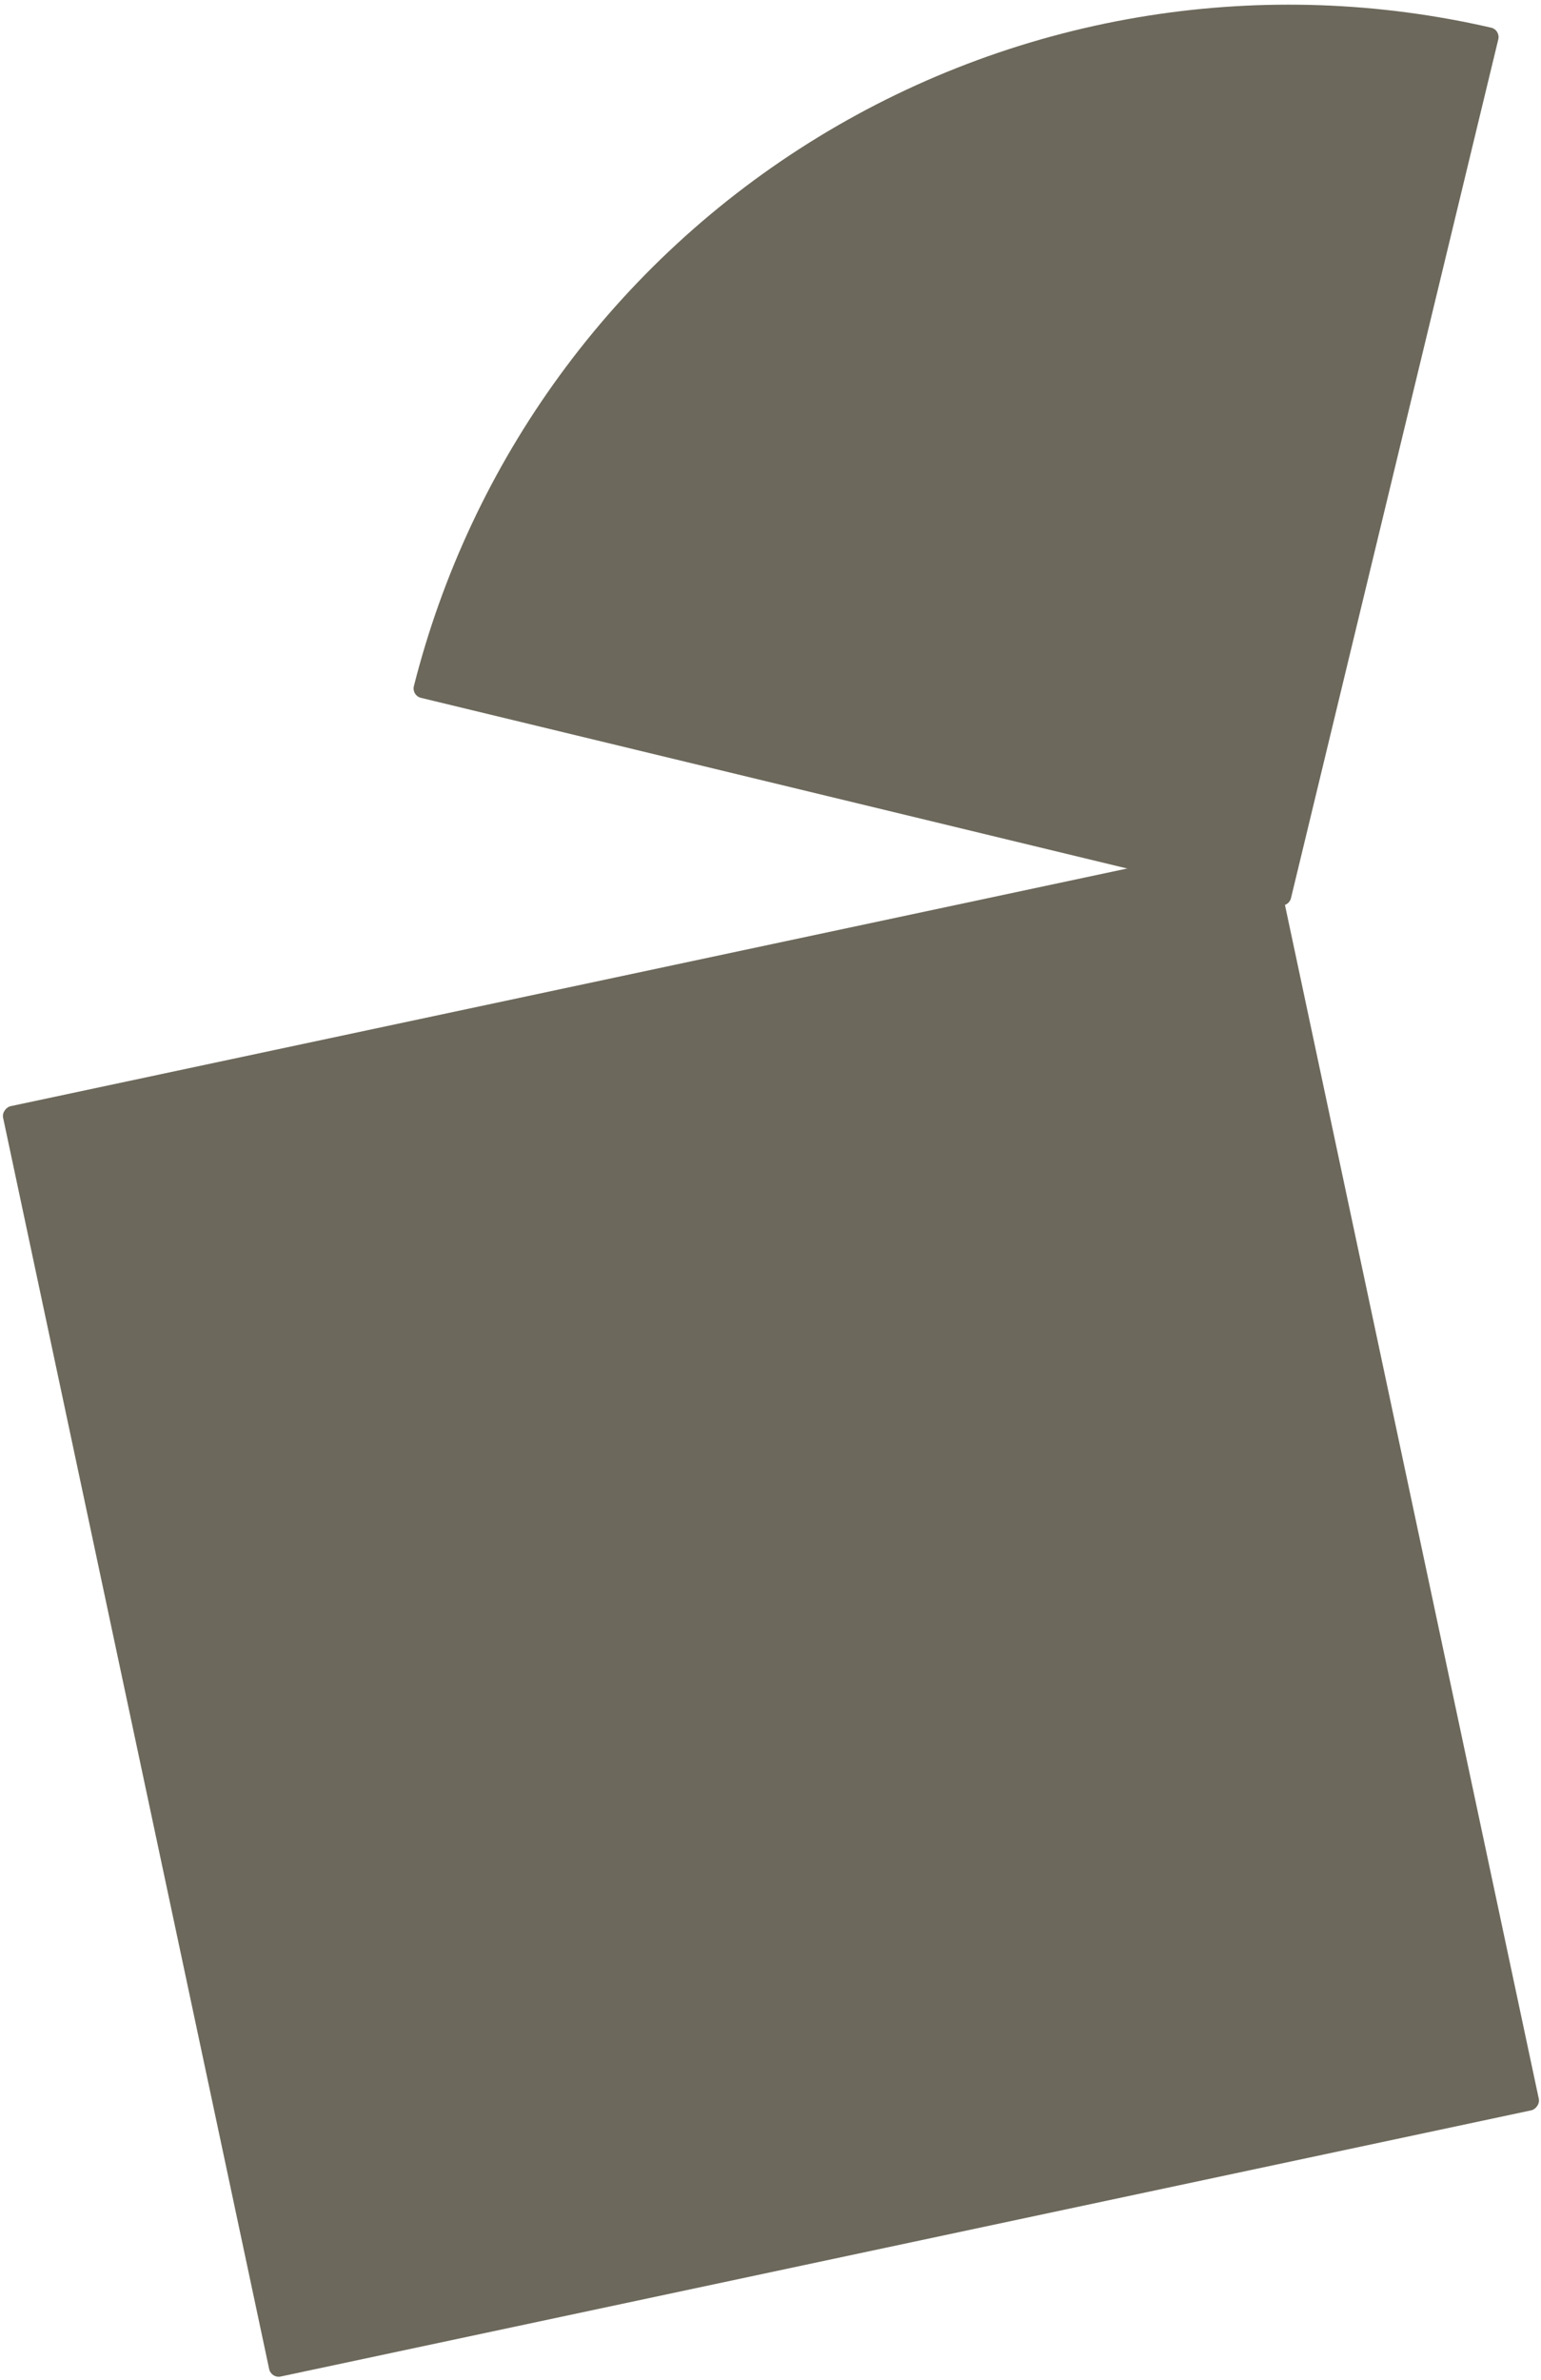
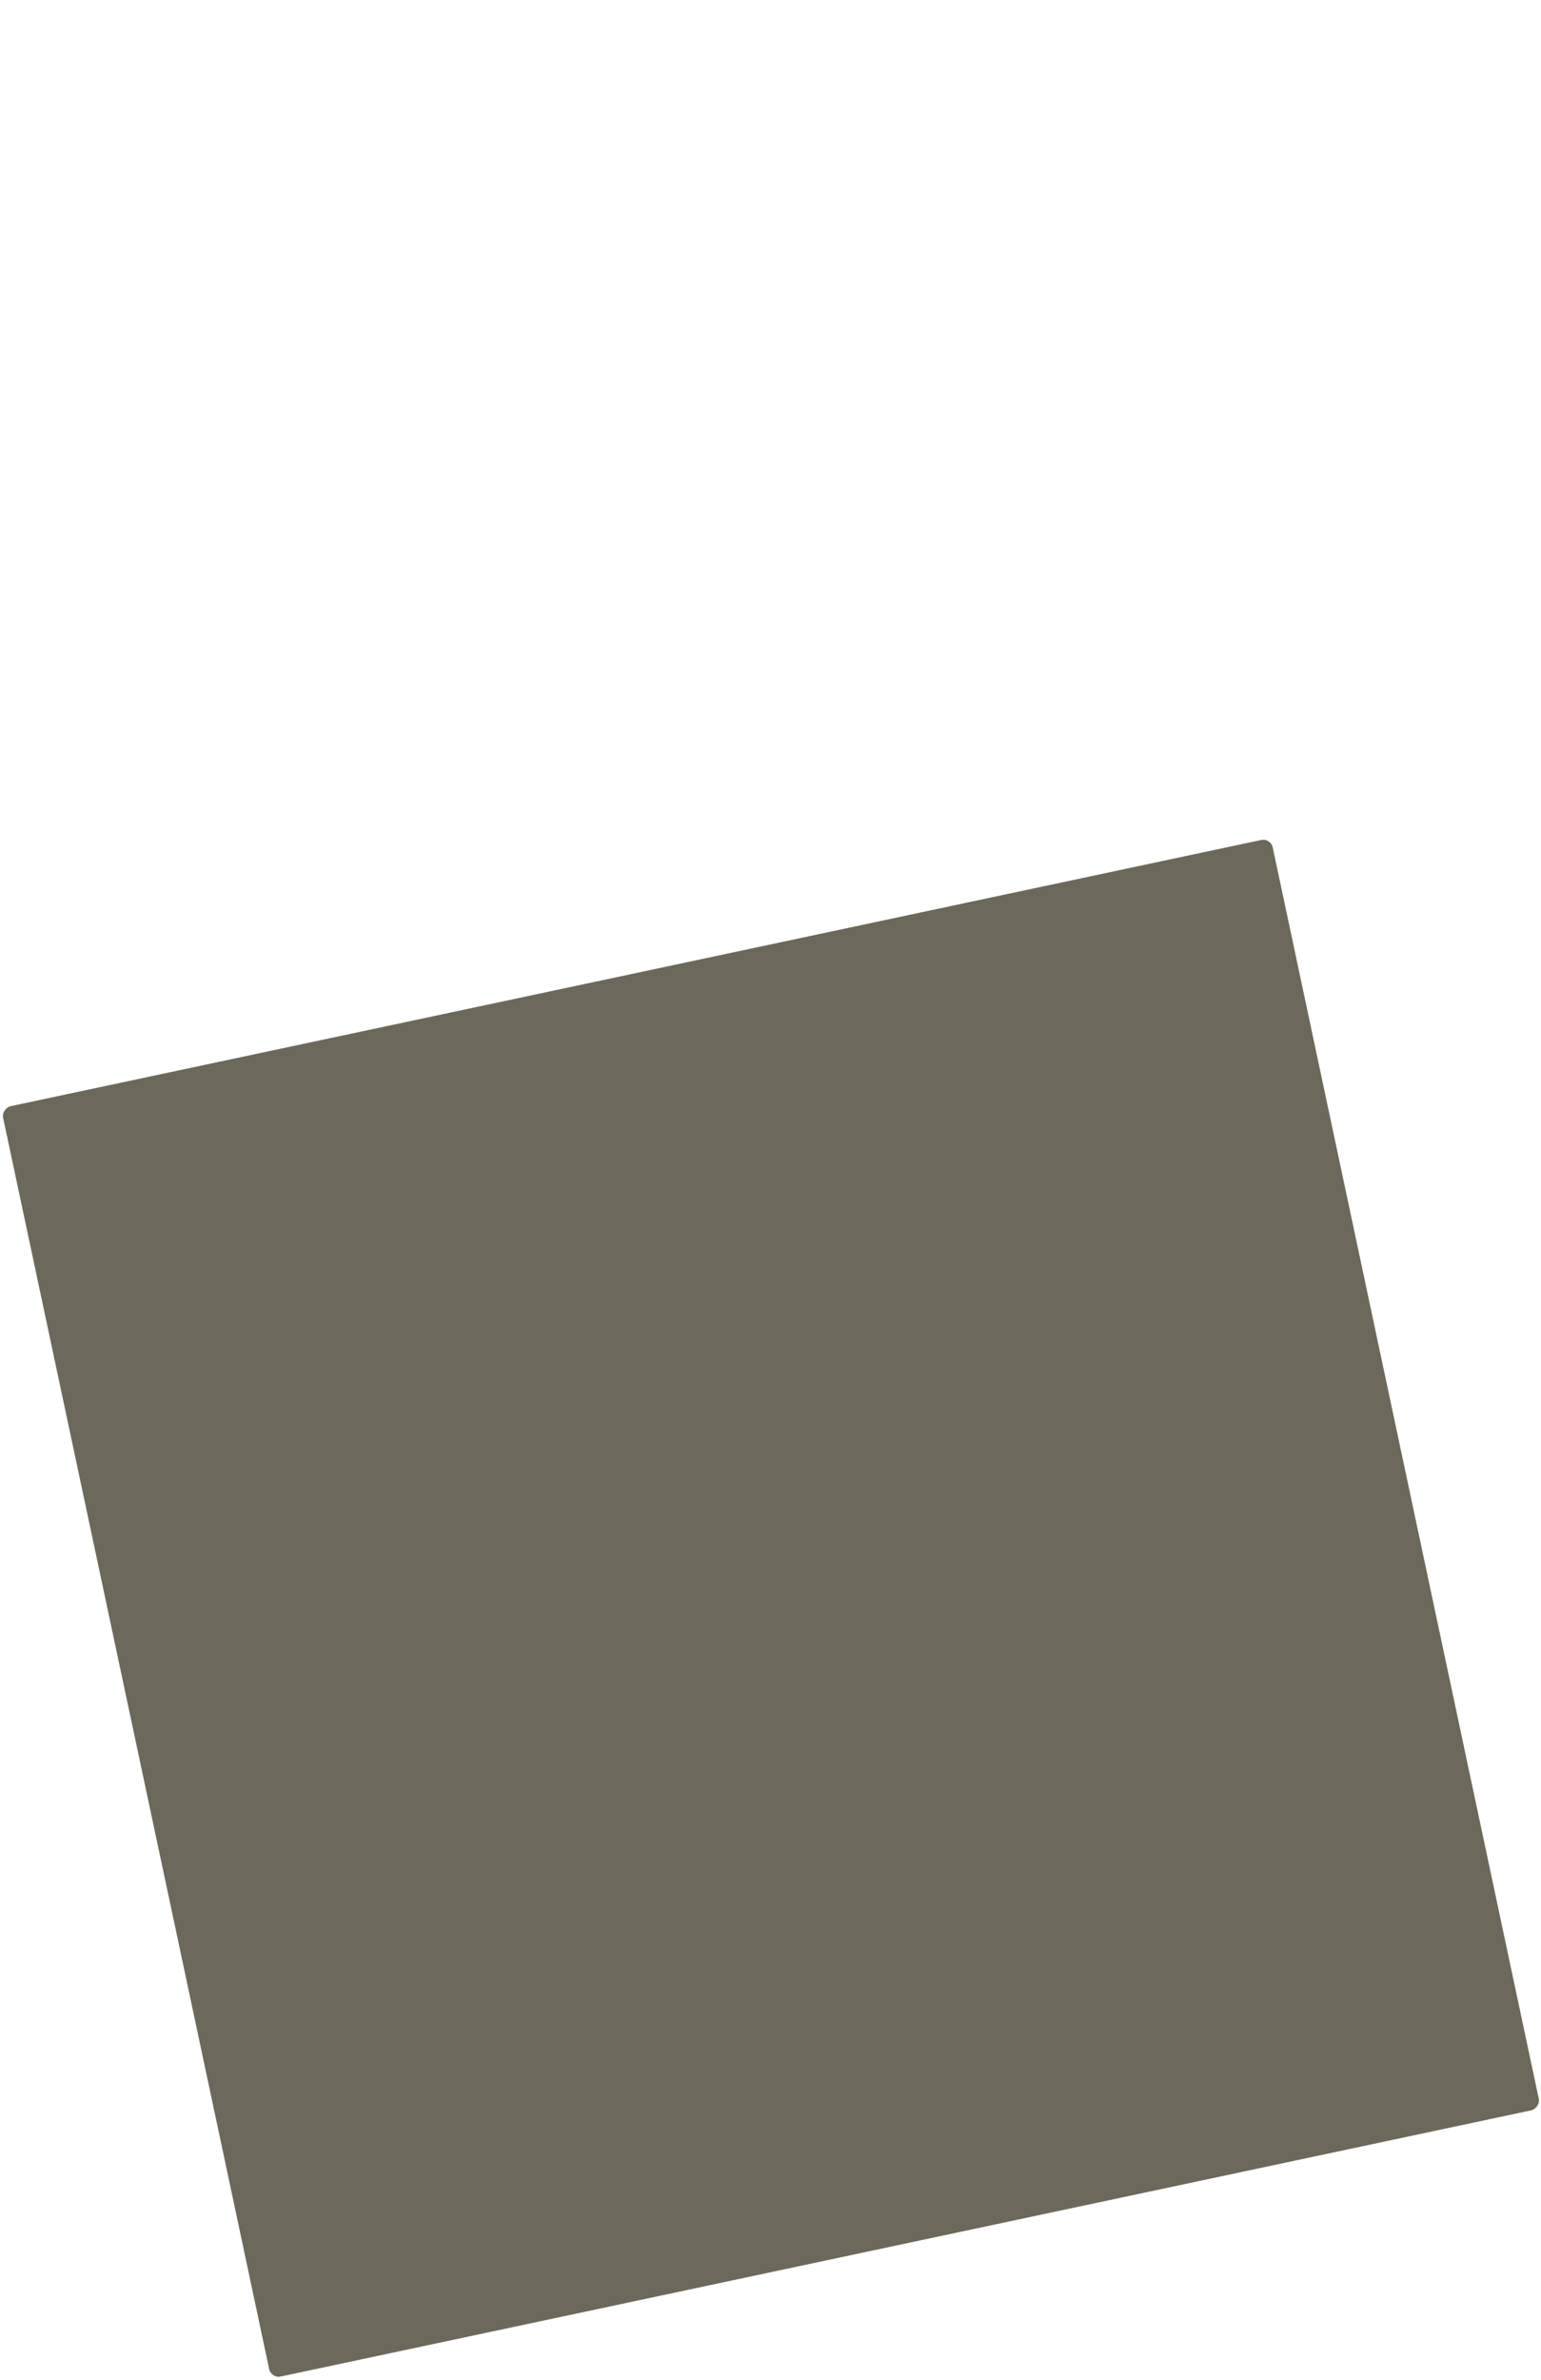
<svg xmlns="http://www.w3.org/2000/svg" width="666" height="1028" viewBox="0 0 666 1028" fill="none">
-   <path d="M647.542 16.99C648.086 14.739 646.702 12.472 644.446 11.953C595.923 0.784 545.696 -0.993 496.481 6.733C445.886 14.676 397.35 32.507 353.645 59.207C309.94 85.907 271.922 120.955 241.761 162.348C212.424 202.611 191.081 248.112 178.871 296.383C178.304 298.628 179.69 300.894 181.94 301.437L552.89 391.03C555.141 391.574 557.405 390.19 557.949 387.94L647.542 16.99Z" fill="#6C685B" />
  <rect x="117.199" y="1027.41" width="561" height="561" rx="4.192" transform="rotate(-102.01 117.199 1027.41)" fill="#6C685B" />
</svg>